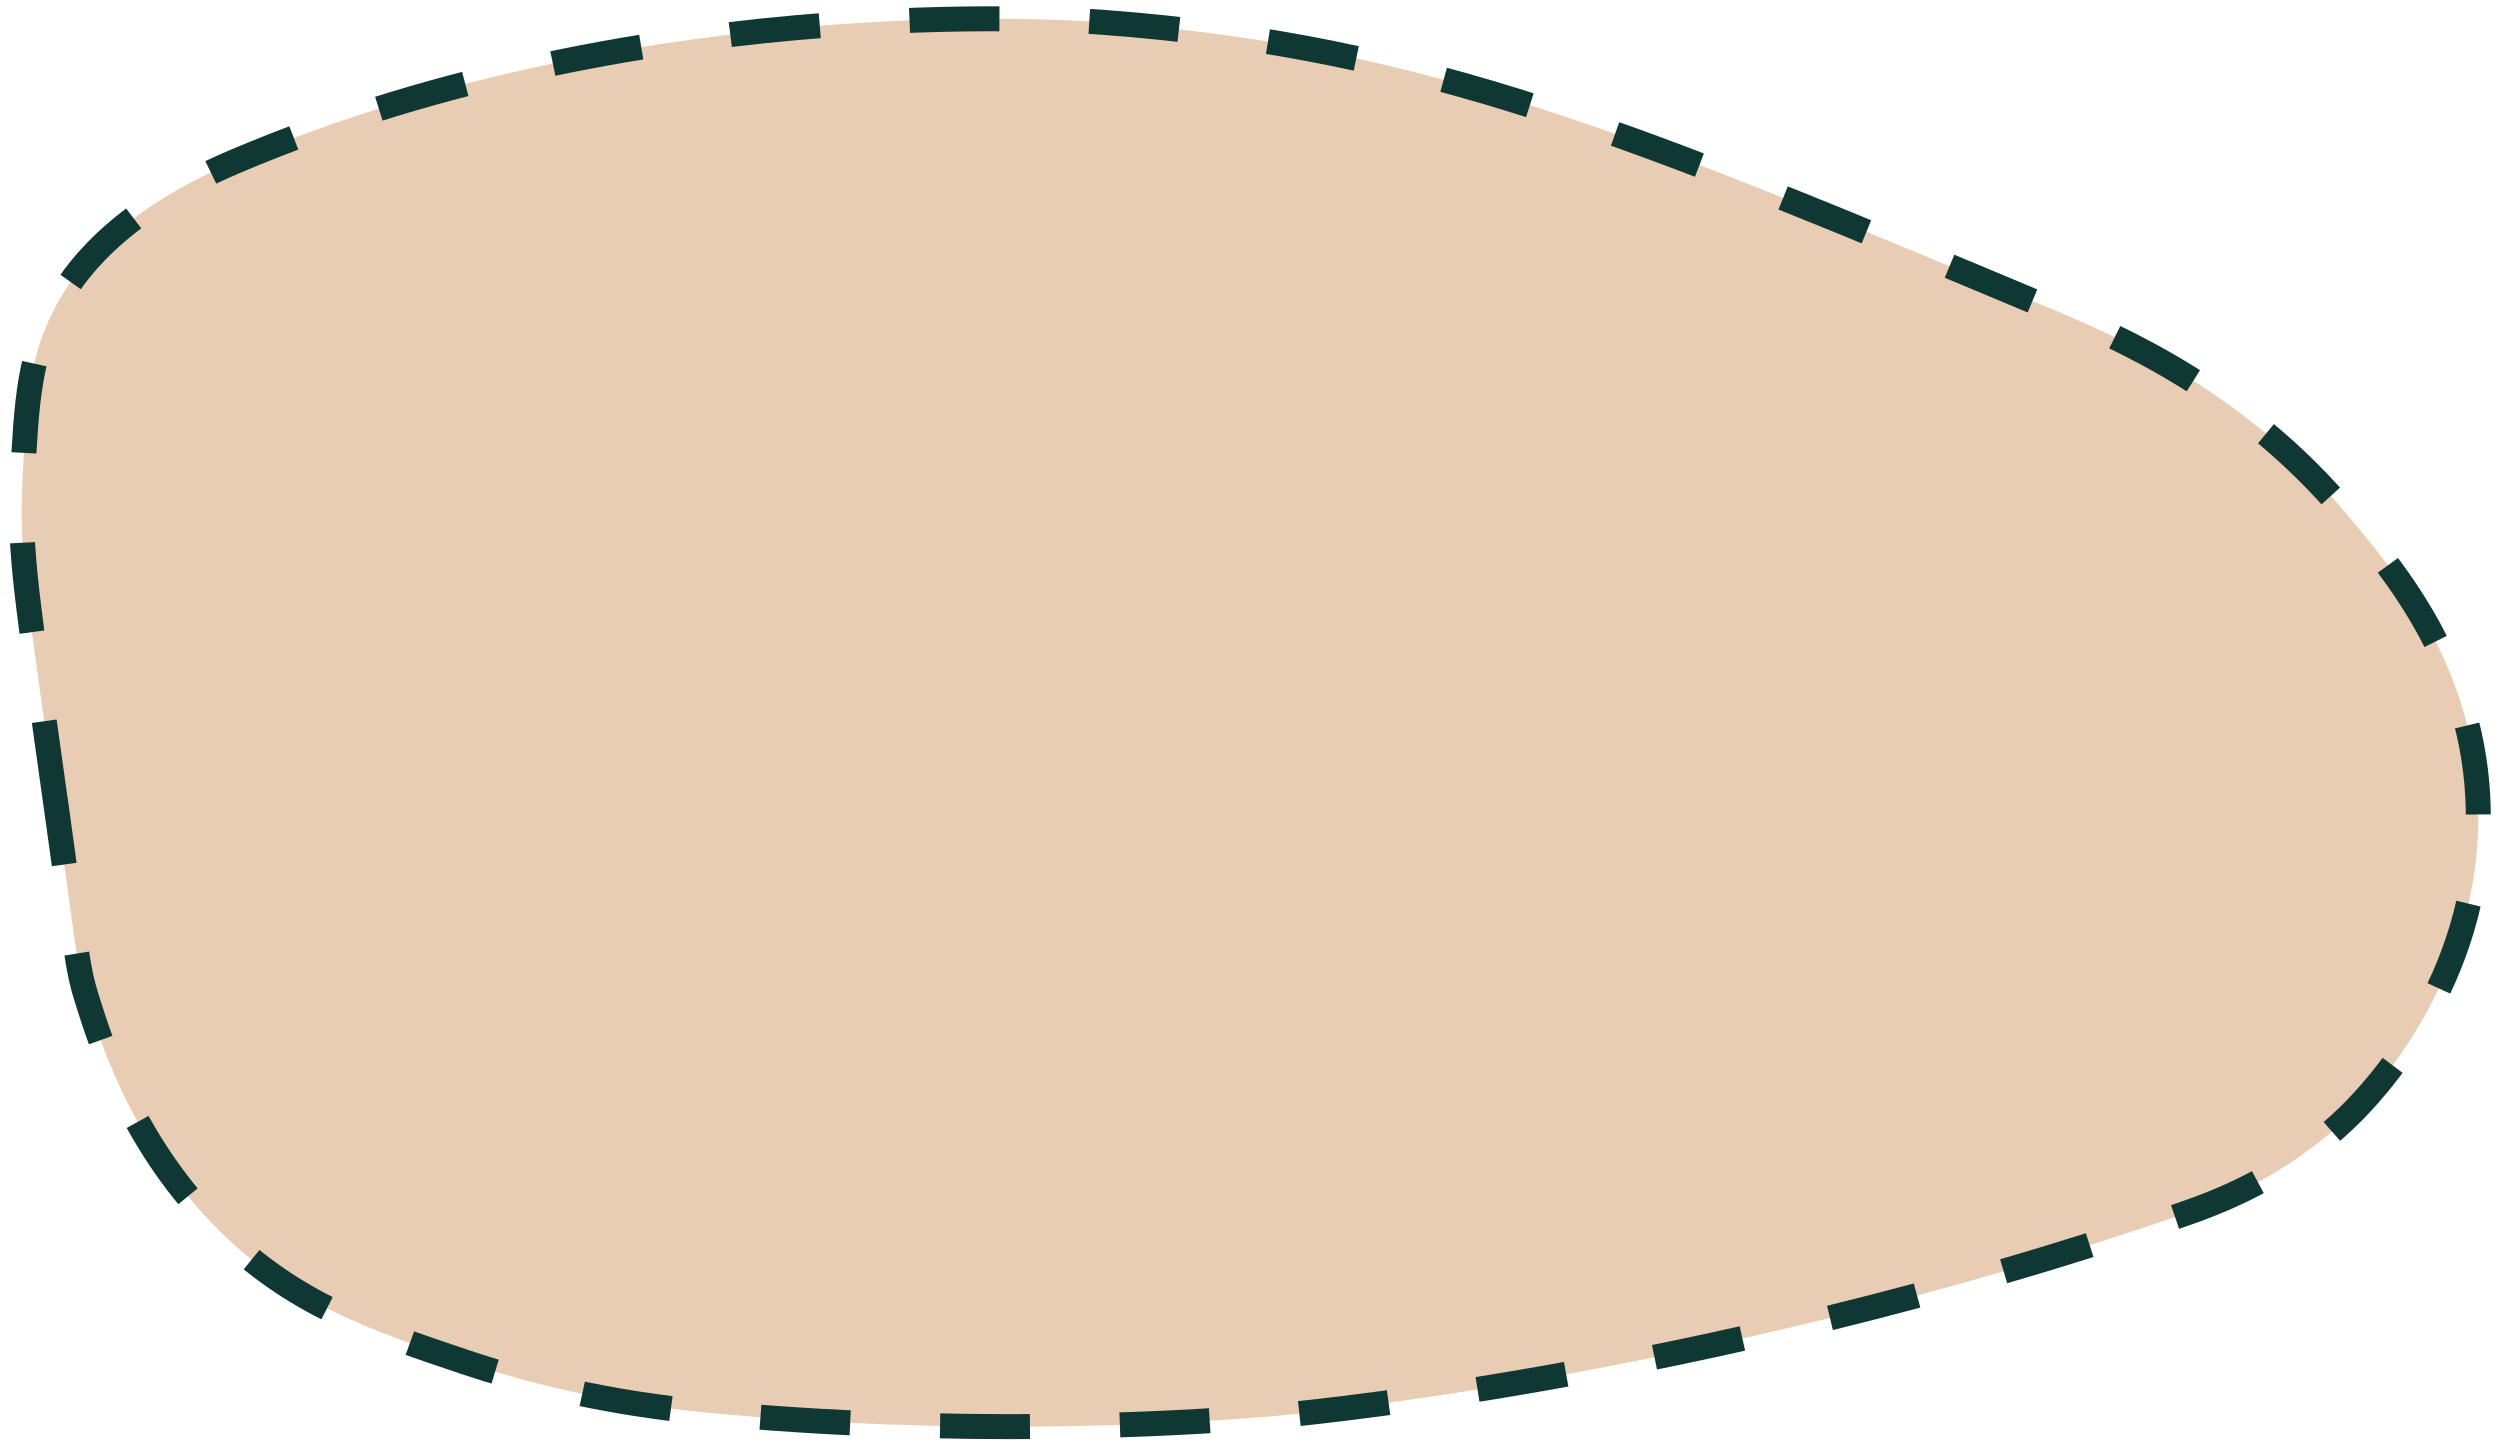
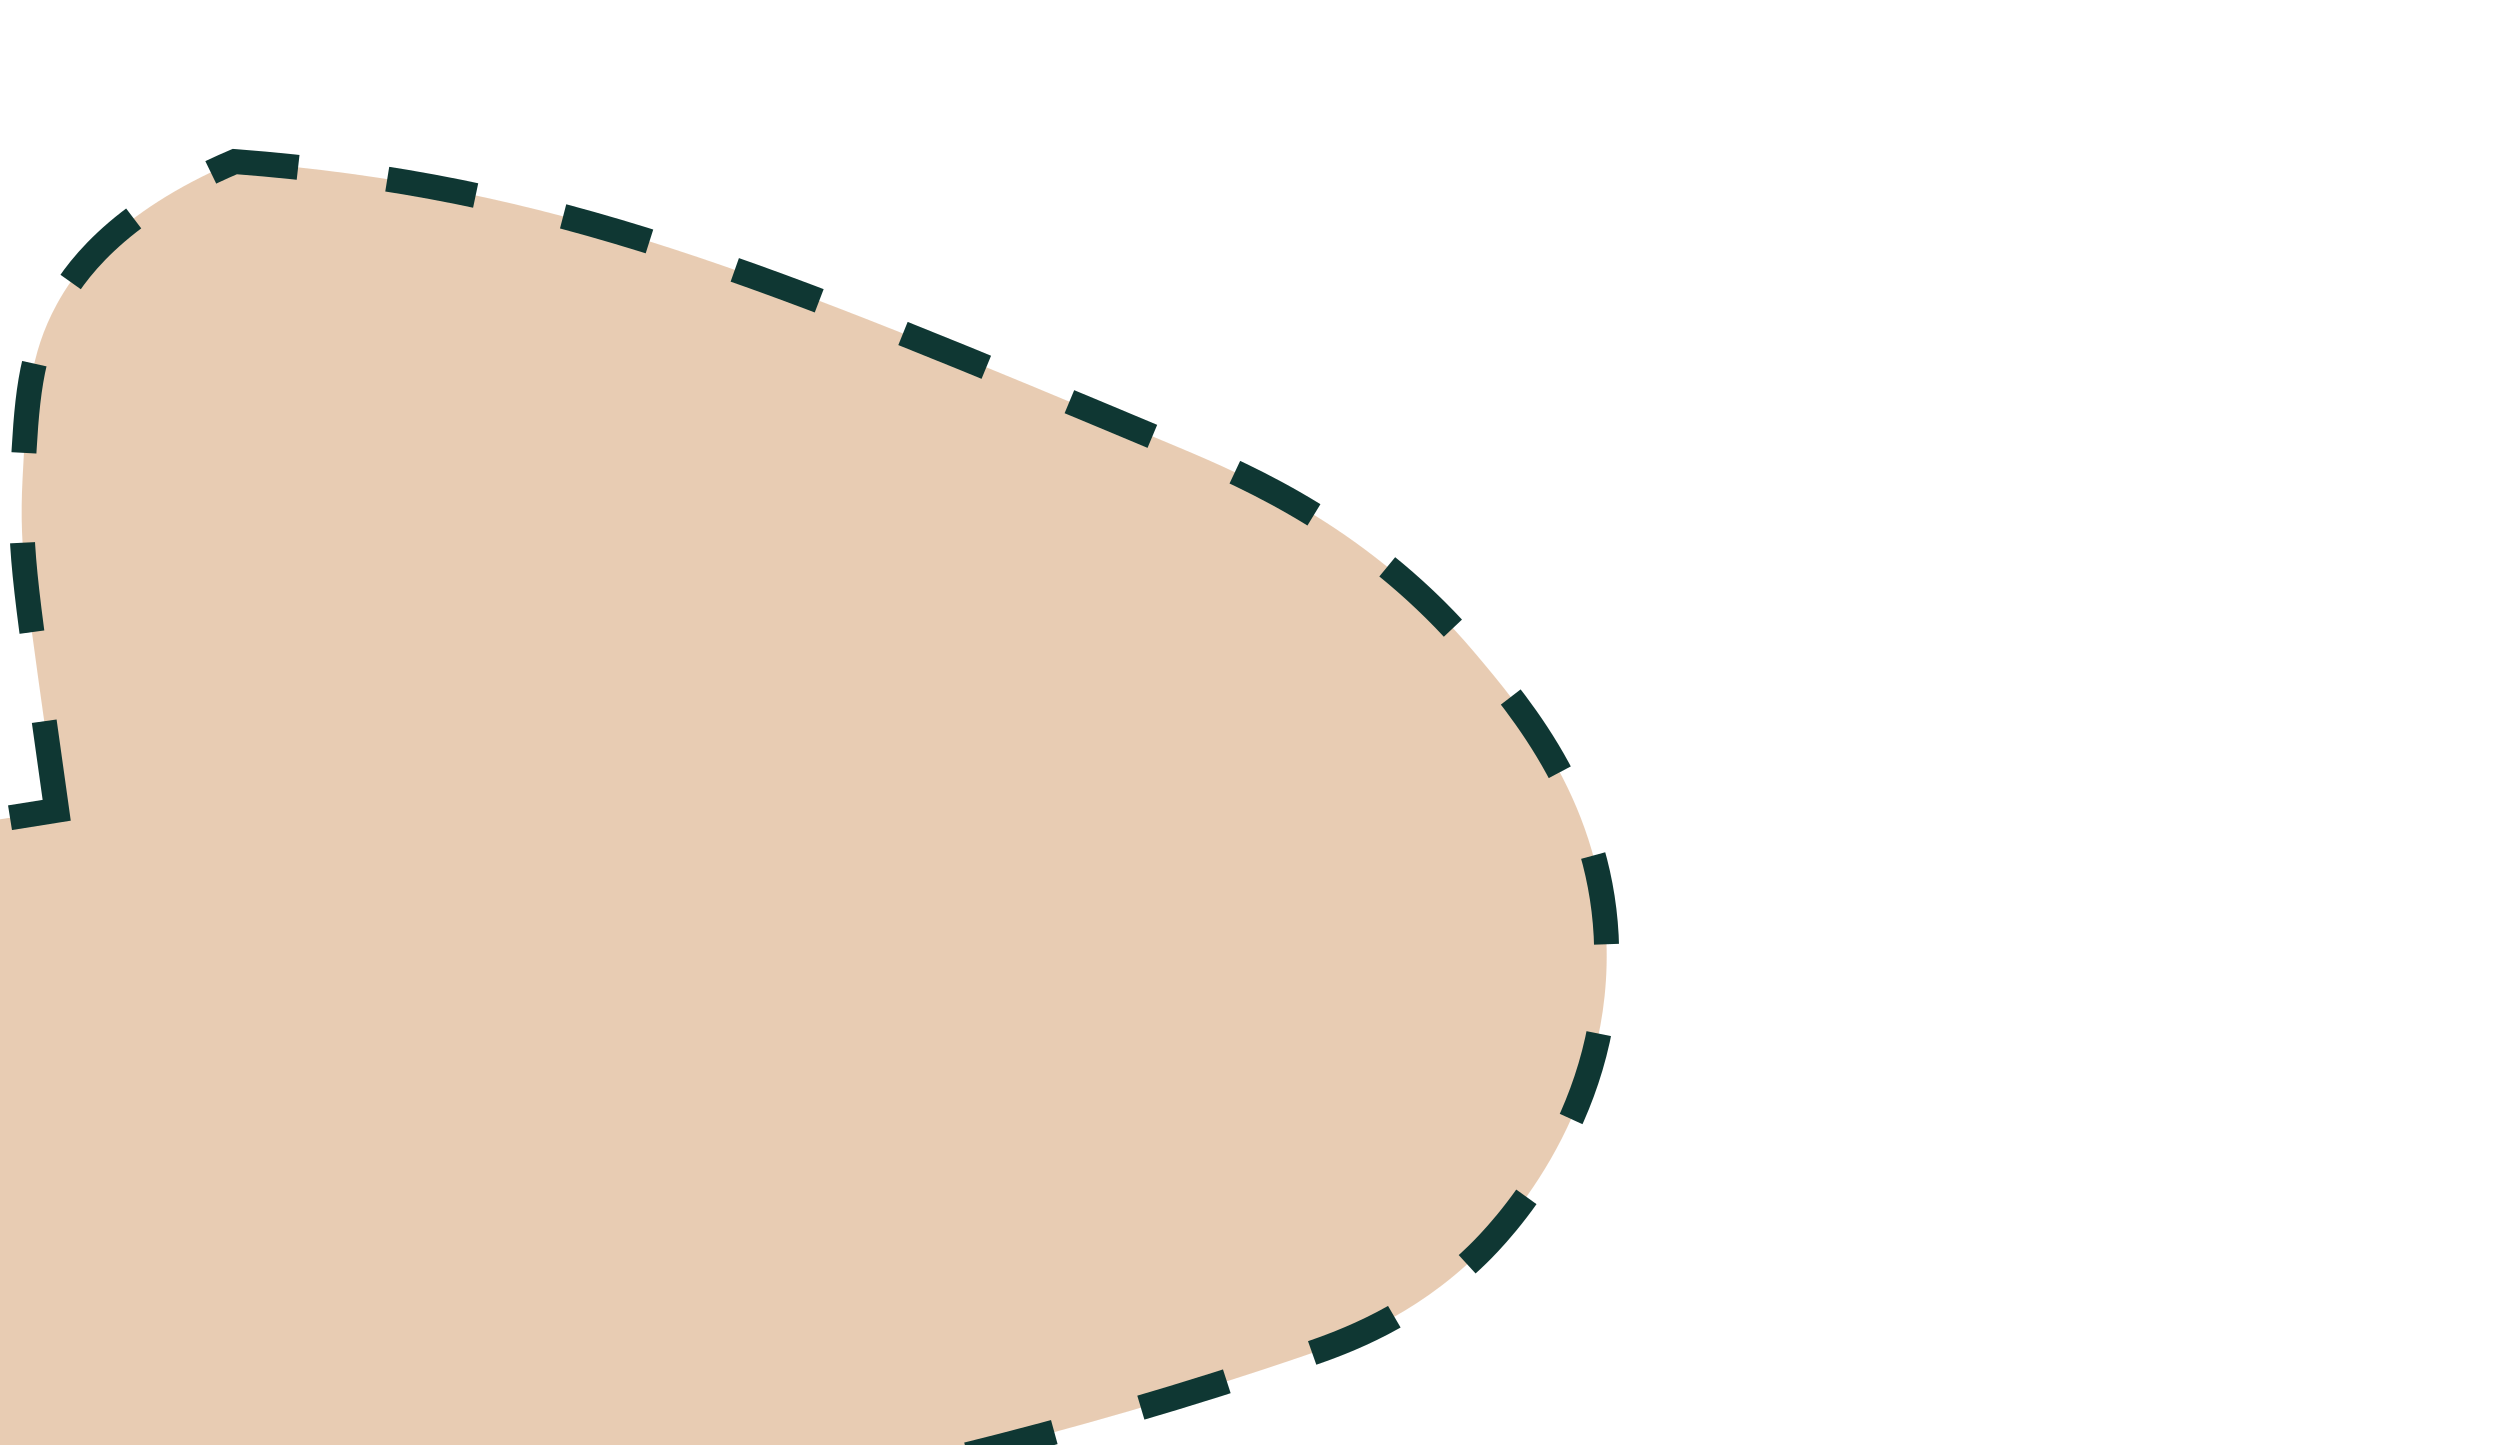
<svg xmlns="http://www.w3.org/2000/svg" id="Calque_1" version="1.1" viewBox="0 0 500.42 289.34">
  <defs>
    <style>
      .st0 {
        fill: #d39b69;
        fill-opacity: .5;
        stroke: #0f3733;
        stroke-dasharray: 18;
        stroke-miterlimit: 10;
        stroke-width: 5px;
      }
    </style>
  </defs>
-   <path class="st0" d="M11.35,162.19c-6.04-43.52-7.61-51.14-6.83-66.47.8-15.66,1.36-24.72,6.83-34.78,3.11-5.73,11.33-18.27,35.65-28.6C131.29-3.46,221.47,4.52,221.47,4.52c64.1,4.88,105.7,22.32,188.88,57.19,14.63,6.13,38.68,16.72,59.17,40.96,9.85,11.65,26.05,30.83,26.55,59.51.6,34.47-21.92,57.27-25.79,61.06-12.91,12.62-26.78,17.56-34.13,20.1-96.74,33.28-182.05,40.19-182.05,40.19-12.21.99-52.93,4.05-103.92,0-15.93-1.26-34.56-3.36-56.89-10.82-19.23-6.43-34.63-11.77-49.31-26.28-17.09-16.9-23.51-36.65-26.55-46.37-1.91-6.11-1.87-7.63-6.07-37.87Z" />
+   <path class="st0" d="M11.35,162.19c-6.04-43.52-7.61-51.14-6.83-66.47.8-15.66,1.36-24.72,6.83-34.78,3.11-5.73,11.33-18.27,35.65-28.6c64.1,4.88,105.7,22.32,188.88,57.19,14.63,6.13,38.68,16.72,59.17,40.96,9.85,11.65,26.05,30.83,26.55,59.51.6,34.47-21.92,57.27-25.79,61.06-12.91,12.62-26.78,17.56-34.13,20.1-96.74,33.28-182.05,40.19-182.05,40.19-12.21.99-52.93,4.05-103.92,0-15.93-1.26-34.56-3.36-56.89-10.82-19.23-6.43-34.63-11.77-49.31-26.28-17.09-16.9-23.51-36.65-26.55-46.37-1.91-6.11-1.87-7.63-6.07-37.87Z" />
</svg>